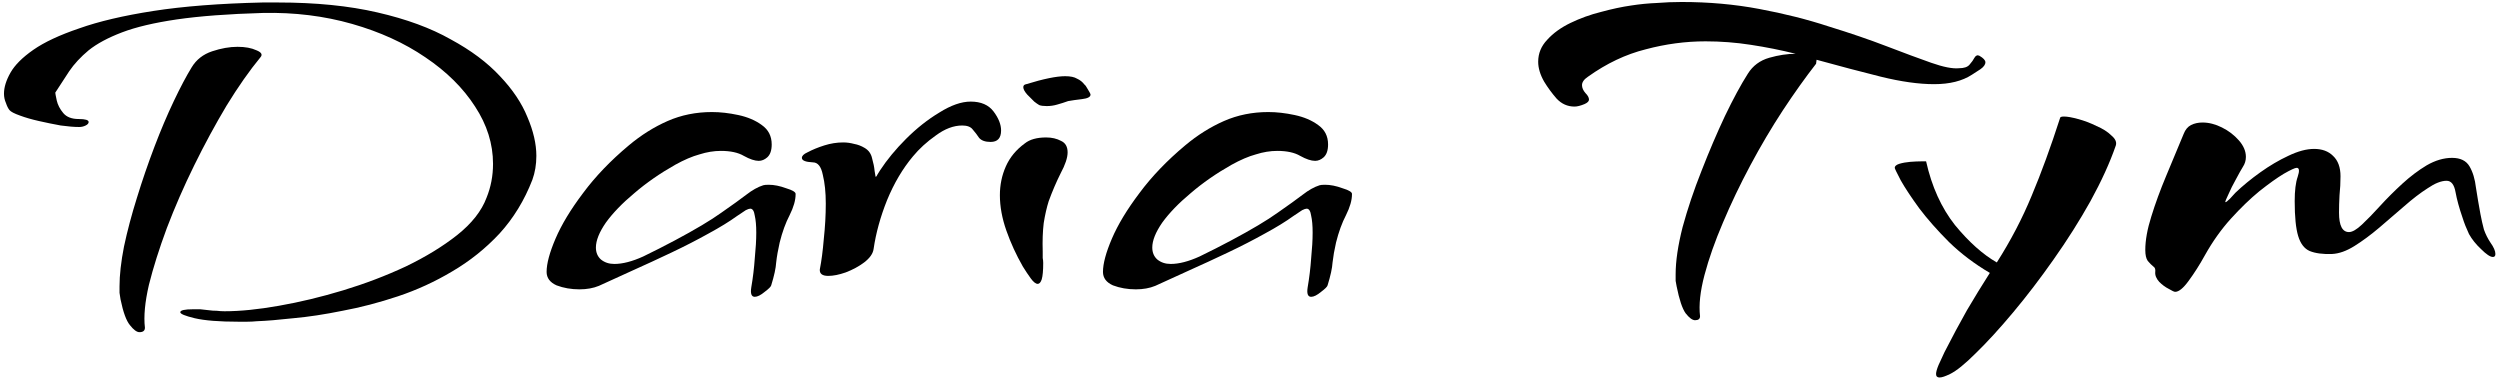
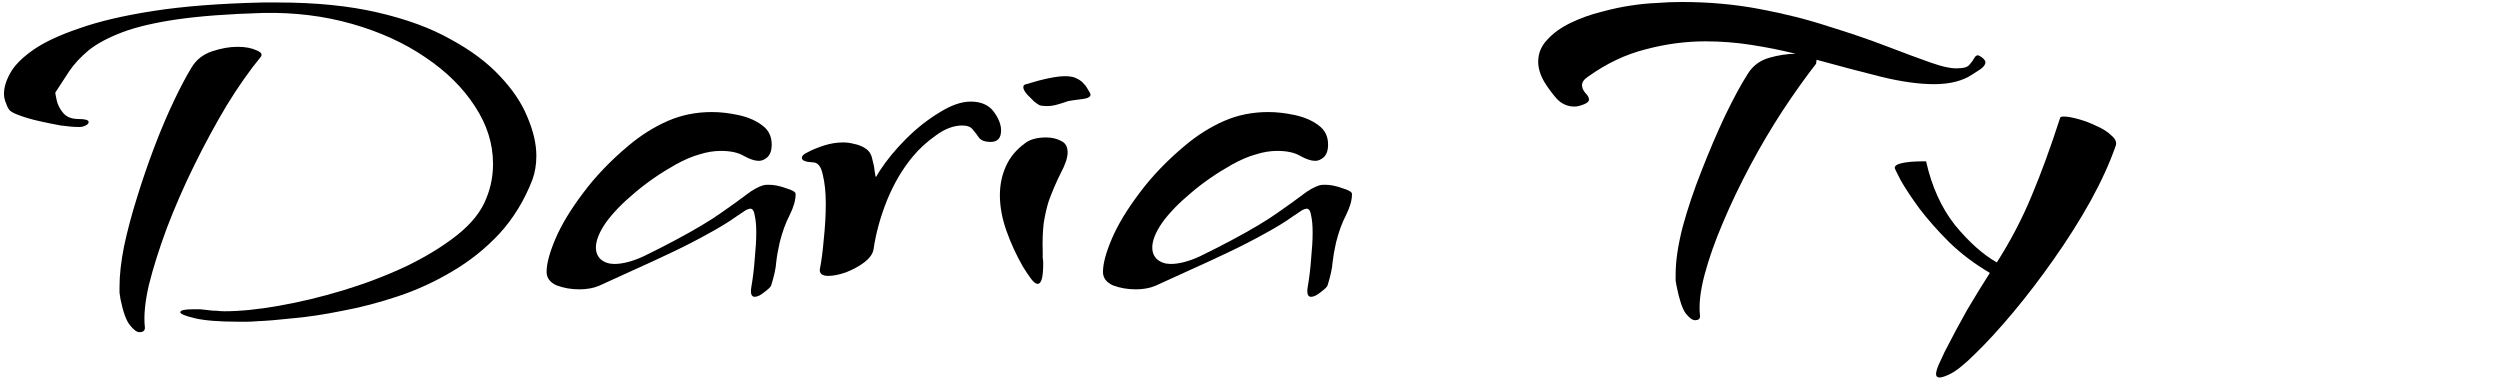
<svg xmlns="http://www.w3.org/2000/svg" width="502" height="76" viewBox="0 0 502 76" fill="none">
-   <path d="M436.775 58.6C436.575 58.6 436.142 58.4 435.475 58C434.808 57.667 434.175 57.2 433.575 56.6C432.975 55.933 432.708 55.267 432.775 54.6C432.842 54.067 432.708 53.7 432.375 53.5C432.042 53.233 431.675 52.867 431.275 52.4C430.942 51.933 430.775 51.2 430.775 50.2C430.775 48.267 431.175 46.033 431.975 43.5C432.775 40.9 433.775 38.167 434.975 35.3C436.175 32.433 437.342 29.633 438.475 26.9C438.808 26.033 439.308 25.433 439.975 25.1C440.642 24.767 441.408 24.6 442.275 24.6C443.542 24.6 444.842 24.933 446.175 25.6C447.508 26.267 448.642 27.133 449.575 28.2C450.508 29.267 450.975 30.367 450.975 31.5C450.975 32.233 450.775 32.9 450.375 33.5C450.042 34.033 449.575 34.867 448.975 36C448.375 37.067 447.875 38.067 447.475 39C447.342 39.333 447.175 39.7 446.975 40.1C446.842 40.433 446.808 40.6 446.875 40.6C447.008 40.6 447.308 40.367 447.775 39.9C448.242 39.367 448.608 38.967 448.875 38.7C450.342 37.3 452.008 35.933 453.875 34.6C455.742 33.267 457.608 32.167 459.475 31.3C461.408 30.367 463.142 29.9 464.675 29.9C466.275 29.9 467.542 30.367 468.475 31.3C469.475 32.233 469.975 33.6 469.975 35.4C469.975 36.667 469.908 37.933 469.775 39.2C469.708 40.4 469.675 41.567 469.675 42.7C469.675 45.3 470.342 46.6 471.675 46.6C472.342 46.6 473.208 46.1 474.275 45.1C475.342 44.1 476.542 42.867 477.875 41.4C479.275 39.867 480.775 38.367 482.375 36.9C483.975 35.433 485.608 34.2 487.275 33.2C489.008 32.2 490.708 31.7 492.375 31.7C494.042 31.7 495.208 32.267 495.875 33.4C496.542 34.533 496.975 35.967 497.175 37.7C497.442 39.433 497.742 41.2 498.075 43C498.275 44.067 498.508 45.1 498.775 46.1C499.108 47.033 499.542 47.9 500.075 48.7C500.742 49.633 501.075 50.4 501.075 51C501.075 51.4 500.908 51.6 500.575 51.6C500.042 51.6 499.242 51.067 498.175 50C497.175 49.067 496.375 48.067 495.775 47C495.242 45.867 494.808 44.767 494.475 43.7C493.808 41.767 493.342 40.067 493.075 38.6C492.808 37.067 492.208 36.3 491.275 36.3C490.208 36.3 488.942 36.8 487.475 37.8C486.008 38.733 484.442 39.933 482.775 41.4C481.175 42.8 479.508 44.233 477.775 45.7C476.042 47.167 474.375 48.4 472.775 49.4C471.175 50.4 469.675 50.933 468.275 51C466.408 51.067 464.908 50.867 463.775 50.4C462.708 49.933 461.942 48.933 461.475 47.4C461.008 45.867 460.775 43.533 460.775 40.4C460.775 38.267 460.975 36.633 461.375 35.5C461.775 34.3 461.708 33.7 461.175 33.7C460.842 33.7 459.975 34.1 458.575 34.9C457.242 35.7 455.608 36.867 453.675 38.4C451.808 39.933 449.908 41.767 447.975 43.9C446.042 46.033 444.308 48.467 442.775 51.2C441.708 53.133 440.608 54.867 439.475 56.4C438.408 57.867 437.508 58.6 436.775 58.6Z" fill="black" />
  <path d="M389.461 75.8C388.994 75.8 388.761 75.567 388.761 75.1C388.761 74.7 388.928 74.1 389.261 73.3C389.594 72.567 389.994 71.7 390.461 70.7C391.994 67.7 393.494 64.9 394.961 62.3C396.494 59.7 398.028 57.2 399.561 54.8C396.494 53 393.761 50.933 391.361 48.6C389.028 46.267 387.028 44 385.361 41.8C383.761 39.6 382.528 37.733 381.661 36.2C380.861 34.667 380.461 33.833 380.461 33.7C380.461 33.367 380.761 33.1 381.361 32.9C382.028 32.7 382.761 32.567 383.561 32.5C384.428 32.433 385.161 32.4 385.761 32.4C386.428 32.4 386.761 32.4 386.761 32.4C387.894 37.467 389.828 41.733 392.561 45.2C395.361 48.6 398.161 51.1 400.961 52.7C403.761 48.3 406.094 43.833 407.961 39.3C409.894 34.7 411.794 29.5 413.661 23.7C413.661 23.5 413.928 23.4 414.461 23.4C415.128 23.4 416.061 23.567 417.261 23.9C418.528 24.233 419.761 24.7 420.961 25.3C422.228 25.833 423.228 26.467 423.961 27.2C424.761 27.867 425.061 28.533 424.861 29.2C423.661 32.667 421.961 36.4 419.761 40.4C417.561 44.333 415.094 48.233 412.361 52.1C409.694 55.9 406.994 59.433 404.261 62.7C401.528 65.967 399.028 68.7 396.761 70.9C394.561 73.1 392.828 74.5 391.561 75.1C390.628 75.567 389.928 75.8 389.461 75.8Z" fill="black" />
  <path d="M340.368 64.3C339.835 64.3 339.201 63.833 338.468 62.9C337.801 61.967 337.201 60.167 336.668 57.5C336.601 57.167 336.535 56.8 336.468 56.4C336.468 56 336.468 55.567 336.468 55.1C336.468 52.433 336.935 49.267 337.868 45.6C338.868 41.933 340.135 38.167 341.668 34.3C343.201 30.367 344.768 26.7 346.368 23.3C348.035 19.833 349.568 17 350.968 14.8C351.968 13.2 353.401 12.133 355.268 11.6C357.135 11.067 358.901 10.8 360.568 10.8C357.635 10.067 354.635 9.467 351.568 9C348.568 8.533 345.535 8.3 342.468 8.3C338.468 8.3 334.468 8.833 330.468 9.9C326.468 10.9 322.601 12.733 318.868 15.4C318.068 15.933 317.668 16.5 317.668 17.1C317.668 17.633 317.901 18.167 318.368 18.7C318.835 19.167 319.068 19.6 319.068 20C319.068 20.333 318.768 20.633 318.168 20.9C317.368 21.233 316.701 21.4 316.168 21.4C314.768 21.4 313.568 20.867 312.568 19.8C311.635 18.733 310.801 17.6 310.068 16.4C309.268 15 308.868 13.667 308.868 12.4C308.868 10.733 309.468 9.267 310.668 8C311.868 6.667 313.435 5.533 315.368 4.6C317.301 3.667 319.335 2.933 321.468 2.4C323.668 1.8 325.701 1.367 327.568 1.1C329.301 0.833 331.001 0.667 332.668 0.6C334.335 0.467 336.001 0.4 337.668 0.4C343.135 0.4 348.335 0.867 353.268 1.8C358.268 2.733 362.901 3.9 367.168 5.3C371.501 6.633 375.401 7.967 378.868 9.3C382.335 10.633 385.301 11.733 387.768 12.6C390.235 13.467 392.101 13.833 393.368 13.7C394.368 13.7 395.068 13.467 395.468 13C395.935 12.467 396.268 12 396.468 11.6C396.735 11.133 397.068 11 397.468 11.2C398.268 11.667 398.668 12.1 398.668 12.5C398.668 12.967 398.335 13.433 397.668 13.9C397.068 14.3 396.501 14.667 395.968 15C394.035 16.267 391.501 16.9 388.368 16.9C385.301 16.9 381.735 16.4 377.668 15.4C373.668 14.4 369.368 13.267 364.768 12L364.668 12.8C362.535 15.533 360.301 18.667 357.968 22.2C355.701 25.667 353.535 29.333 351.468 33.2C349.401 37.067 347.568 40.9 345.968 44.7C344.368 48.433 343.135 51.933 342.268 55.2C341.401 58.467 341.101 61.233 341.368 63.5C341.368 64.033 341.035 64.3 340.368 64.3Z" fill="black" />
  <path d="M263.277 59.6C262.61 59.6 262.377 58.967 262.577 57.7C262.91 55.767 263.143 53.833 263.277 51.9C263.477 49.9 263.577 48.167 263.577 46.7C263.577 45.3 263.477 44.167 263.277 43.3C263.143 42.367 262.843 41.9 262.377 41.9C262.177 41.9 261.877 42 261.477 42.2C261.143 42.4 260.543 42.8 259.677 43.4C258.21 44.467 256.31 45.633 253.977 46.9C251.71 48.167 249.243 49.433 246.577 50.7C243.91 51.967 241.31 53.167 238.777 54.3C236.243 55.433 233.977 56.467 231.977 57.4C230.843 57.867 229.543 58.1 228.077 58.1C226.41 58.1 224.877 57.833 223.477 57.3C222.143 56.7 221.477 55.8 221.477 54.6C221.477 52.933 222.077 50.7 223.277 47.9C224.477 45.1 226.31 42.067 228.777 38.8C231.243 35.467 234.31 32.267 237.977 29.2C240.443 27.133 243.043 25.5 245.777 24.3C248.51 23.1 251.477 22.5 254.677 22.5C256.343 22.5 258.11 22.7 259.977 23.1C261.843 23.5 263.41 24.167 264.677 25.1C266.01 26.033 266.677 27.333 266.677 29C266.677 30.2 266.377 31.067 265.777 31.6C265.243 32.067 264.677 32.3 264.077 32.3C263.277 32.3 262.277 31.967 261.077 31.3C259.943 30.633 258.41 30.3 256.477 30.3C255.077 30.3 253.643 30.533 252.177 31C250.71 31.4 249.077 32.1 247.277 33.1C244.21 34.833 241.477 36.733 239.077 38.8C236.677 40.8 234.777 42.767 233.377 44.7C232.043 46.633 231.377 48.3 231.377 49.7C231.377 50.7 231.71 51.5 232.377 52.1C233.11 52.7 234.01 53 235.077 53C236.743 53 238.677 52.5 240.877 51.5C243.077 50.433 245.177 49.367 247.177 48.3C251.31 46.1 254.443 44.233 256.577 42.7C258.777 41.167 260.443 39.967 261.577 39.1C262.777 38.167 263.91 37.533 264.977 37.2C265.177 37.133 265.543 37.1 266.077 37.1C267.143 37.1 268.31 37.333 269.577 37.8C270.91 38.2 271.543 38.6 271.477 39C271.477 40.2 271.077 41.6 270.277 43.2C269.477 44.733 268.81 46.567 268.277 48.7C267.943 50.167 267.71 51.5 267.577 52.7C267.51 53.833 267.177 55.367 266.577 57.3C266.51 57.567 266.077 58 265.277 58.6C264.477 59.267 263.81 59.6 263.277 59.6Z" fill="black" />
  <path d="M210.177 21.3C209.51 21.3 209.01 21.233 208.677 21.1C208.343 20.9 208.01 20.667 207.677 20.4C207.277 20 206.81 19.533 206.277 19C205.743 18.4 205.477 17.9 205.477 17.5C205.477 17.167 205.677 16.967 206.077 16.9C209.543 15.833 212.143 15.3 213.877 15.3C214.943 15.3 215.743 15.467 216.277 15.8C216.877 16.067 217.377 16.467 217.777 17C217.91 17.067 218.143 17.4 218.477 18C218.81 18.533 218.977 18.867 218.977 19C218.977 19.467 218.41 19.767 217.277 19.9C216.143 20.033 215.21 20.167 214.477 20.3C213.743 20.567 213.01 20.8 212.277 21C211.61 21.2 210.91 21.3 210.177 21.3ZM208.377 57C207.977 57 207.51 56.633 206.977 55.9C206.443 55.167 205.91 54.367 205.377 53.5C204.043 51.167 202.943 48.767 202.077 46.3C201.21 43.833 200.777 41.467 200.777 39.2C200.777 37.133 201.177 35.2 201.977 33.4C202.777 31.6 204.043 30.067 205.777 28.8C206.777 28 208.21 27.6 210.077 27.6C211.21 27.6 212.21 27.833 213.077 28.3C213.943 28.7 214.377 29.467 214.377 30.6C214.377 31.667 213.91 33.067 212.977 34.8C212.11 36.533 211.31 38.4 210.577 40.4C210.177 41.667 209.843 43.133 209.577 44.8C209.377 46.467 209.31 48.367 209.377 50.5C209.377 50.967 209.377 51.4 209.377 51.8C209.443 52.133 209.477 52.467 209.477 52.8C209.477 54.333 209.377 55.433 209.177 56.1C208.977 56.7 208.71 57 208.377 57Z" fill="black" />
  <path d="M166.318 55.4C165.118 55.4 164.551 54.967 164.618 54.1C164.951 52.433 165.218 50.4 165.418 48C165.685 45.533 165.818 43.167 165.818 40.9C165.818 38.633 165.618 36.7 165.218 35.1C164.885 33.433 164.218 32.6 163.218 32.6C161.751 32.533 161.018 32.233 161.018 31.7C161.018 31.3 161.385 30.933 162.118 30.6C163.118 30.067 164.251 29.6 165.518 29.2C166.785 28.8 168.051 28.6 169.318 28.6C170.051 28.6 170.785 28.7 171.518 28.9C172.251 29.033 172.951 29.3 173.618 29.7C174.418 30.167 174.918 30.867 175.118 31.8C175.385 32.733 175.551 33.567 175.618 34.3C175.751 35.1 175.818 35.5 175.818 35.5C175.951 35.5 176.085 35.333 176.218 35C176.418 34.667 176.585 34.4 176.718 34.2C178.118 32.067 179.851 29.967 181.918 27.9C184.051 25.767 186.285 24 188.618 22.6C190.951 21.133 193.051 20.4 194.918 20.4C196.985 20.4 198.518 21.067 199.518 22.4C200.518 23.733 201.018 25 201.018 26.2C201.018 27.733 200.318 28.5 198.918 28.5C197.851 28.5 197.085 28.233 196.618 27.7C196.218 27.1 195.785 26.533 195.318 26C194.918 25.467 194.218 25.2 193.218 25.2C191.485 25.2 189.718 25.867 187.918 27.2C186.118 28.467 184.585 29.867 183.318 31.4C181.251 33.867 179.518 36.8 178.118 40.2C176.785 43.533 175.885 46.8 175.418 50C175.285 50.933 174.651 51.833 173.518 52.7C172.451 53.5 171.218 54.167 169.818 54.7C168.485 55.167 167.318 55.4 166.318 55.4Z" fill="black" />
  <path d="M151.558 59.6C150.891 59.6 150.658 58.967 150.858 57.7C151.191 55.767 151.424 53.833 151.558 51.9C151.758 49.9 151.858 48.167 151.858 46.7C151.858 45.3 151.758 44.167 151.558 43.3C151.424 42.367 151.124 41.9 150.658 41.9C150.458 41.9 150.158 42 149.758 42.2C149.424 42.4 148.824 42.8 147.958 43.4C146.491 44.467 144.591 45.633 142.258 46.9C139.991 48.167 137.524 49.433 134.858 50.7C132.191 51.967 129.591 53.167 127.058 54.3C124.524 55.433 122.258 56.467 120.258 57.4C119.124 57.867 117.824 58.1 116.358 58.1C114.691 58.1 113.158 57.833 111.758 57.3C110.424 56.7 109.758 55.8 109.758 54.6C109.758 52.933 110.358 50.7 111.558 47.9C112.758 45.1 114.591 42.067 117.058 38.8C119.524 35.467 122.591 32.267 126.258 29.2C128.724 27.133 131.324 25.5 134.058 24.3C136.791 23.1 139.758 22.5 142.958 22.5C144.624 22.5 146.391 22.7 148.258 23.1C150.124 23.5 151.691 24.167 152.958 25.1C154.291 26.033 154.958 27.333 154.958 29C154.958 30.2 154.658 31.067 154.058 31.6C153.524 32.067 152.958 32.3 152.358 32.3C151.558 32.3 150.558 31.967 149.358 31.3C148.224 30.633 146.691 30.3 144.758 30.3C143.358 30.3 141.924 30.533 140.458 31C138.991 31.4 137.358 32.1 135.558 33.1C132.491 34.833 129.758 36.733 127.358 38.8C124.958 40.8 123.058 42.767 121.658 44.7C120.324 46.633 119.658 48.3 119.658 49.7C119.658 50.7 119.991 51.5 120.658 52.1C121.391 52.7 122.291 53 123.358 53C125.024 53 126.958 52.5 129.158 51.5C131.358 50.433 133.458 49.367 135.458 48.3C139.591 46.1 142.724 44.233 144.858 42.7C147.058 41.167 148.724 39.967 149.858 39.1C151.058 38.167 152.191 37.533 153.258 37.2C153.458 37.133 153.824 37.1 154.358 37.1C155.424 37.1 156.591 37.333 157.858 37.8C159.191 38.2 159.824 38.6 159.758 39C159.758 40.2 159.358 41.6 158.558 43.2C157.758 44.733 157.091 46.567 156.558 48.7C156.224 50.167 155.991 51.5 155.858 52.7C155.791 53.833 155.458 55.367 154.858 57.3C154.791 57.567 154.358 58 153.558 58.6C152.758 59.267 152.091 59.6 151.558 59.6Z" fill="black" />
  <path d="M47.9 64.6C44.033 64.6 41.1 64.367 39.1 63.9C37.167 63.433 36.2 63.033 36.2 62.7C36.2 62.3 37.067 62.1 38.8 62.1C39.267 62.1 39.733 62.1 40.2 62.1C40.733 62.167 41.333 62.233 42 62.3C42.467 62.367 42.967 62.4 43.5 62.4C44.033 62.467 44.567 62.5 45.1 62.5C48.233 62.5 51.867 62.133 56 61.4C60.2 60.667 64.5 59.633 68.9 58.3C73.3 56.967 77.5 55.367 81.5 53.5C85.5 51.567 88.933 49.467 91.8 47.2C94.733 44.867 96.7 42.367 97.7 39.7C98.567 37.567 99 35.3 99 32.9C99 28.9 97.8 25.067 95.4 21.4C93 17.667 89.667 14.367 85.4 11.5C81.2 8.633 76.3 6.4 70.7 4.8C65.1 3.2 59.133 2.467 52.8 2.6C45.867 2.8 40.1 3.233 35.5 3.9C30.967 4.567 27.3 5.433 24.5 6.5C21.7 7.567 19.467 8.767 17.8 10.1C16.2 11.433 14.9 12.833 13.9 14.3C12.967 15.7 12.033 17.133 11.1 18.6C11.1 18.733 11.2 19.267 11.4 20.2C11.6 21.067 12.033 21.9 12.7 22.7C13.367 23.5 14.4 23.9 15.8 23.9C17.133 23.9 17.8 24.1 17.8 24.5C17.8 24.767 17.6 25 17.2 25.2C16.8 25.4 16.367 25.5 15.9 25.5C14.9 25.5 13.667 25.4 12.2 25.2C10.733 24.933 9.267 24.633 7.8 24.3C6.333 23.967 5.067 23.6 4 23.2C2.867 22.8 2.167 22.433 1.9 22.1C1.633 21.767 1.4 21.3 1.2 20.7C0.933 20.1 0.8 19.467 0.8 18.8C0.8 17.533 1.233 16.133 2.1 14.6C2.967 13.067 4.5 11.533 6.7 10C8.9 8.467 11.967 7.033 15.9 5.7C19.833 4.3 24.8 3.133 30.8 2.2C36.8 1.267 44.1 0.7 52.7 0.5H55.8C63.4 0.5 70.067 1.167 75.8 2.5C81.6 3.833 86.5 5.633 90.5 7.9C94.567 10.1 97.867 12.567 100.4 15.3C102.933 17.967 104.767 20.7 105.9 23.5C107.1 26.3 107.7 28.9 107.7 31.3C107.7 33.033 107.433 34.633 106.9 36.1C105.3 40.233 103.1 43.833 100.3 46.9C97.5 49.9 94.333 52.433 90.8 54.5C87.333 56.567 83.7 58.233 79.9 59.5C76.1 60.767 72.4 61.733 68.8 62.4C65.2 63.133 61.9 63.633 58.9 63.9C55.9 64.233 53.467 64.433 51.6 64.5C50.933 64.567 50.267 64.6 49.6 64.6C49 64.6 48.433 64.6 47.9 64.6ZM28 66.7C27.467 66.7 26.833 66.233 26.1 65.3C25.367 64.433 24.733 62.7 24.2 60.1C24.133 59.7 24.067 59.267 24 58.8C24 58.4 24 57.967 24 57.5C24 55.233 24.3 52.567 24.9 49.5C25.567 46.367 26.433 43.1 27.5 39.7C28.567 36.233 29.733 32.833 31 29.5C32.267 26.167 33.567 23.1 34.9 20.3C36.233 17.5 37.433 15.233 38.5 13.5C39.433 11.967 40.8 10.9 42.6 10.3C44.4 9.7 46.1 9.4 47.7 9.4C49.233 9.4 50.5 9.633 51.5 10.1C52.5 10.5 52.767 10.967 52.3 11.5C50.1 14.167 47.833 17.4 45.5 21.2C43.233 25 41.067 29 39 33.2C36.933 37.4 35.1 41.6 33.5 45.8C31.967 49.933 30.767 53.733 29.9 57.2C29.1 60.667 28.833 63.533 29.1 65.8C29.1 66.4 28.733 66.7 28 66.7Z" fill="black" />
</svg>